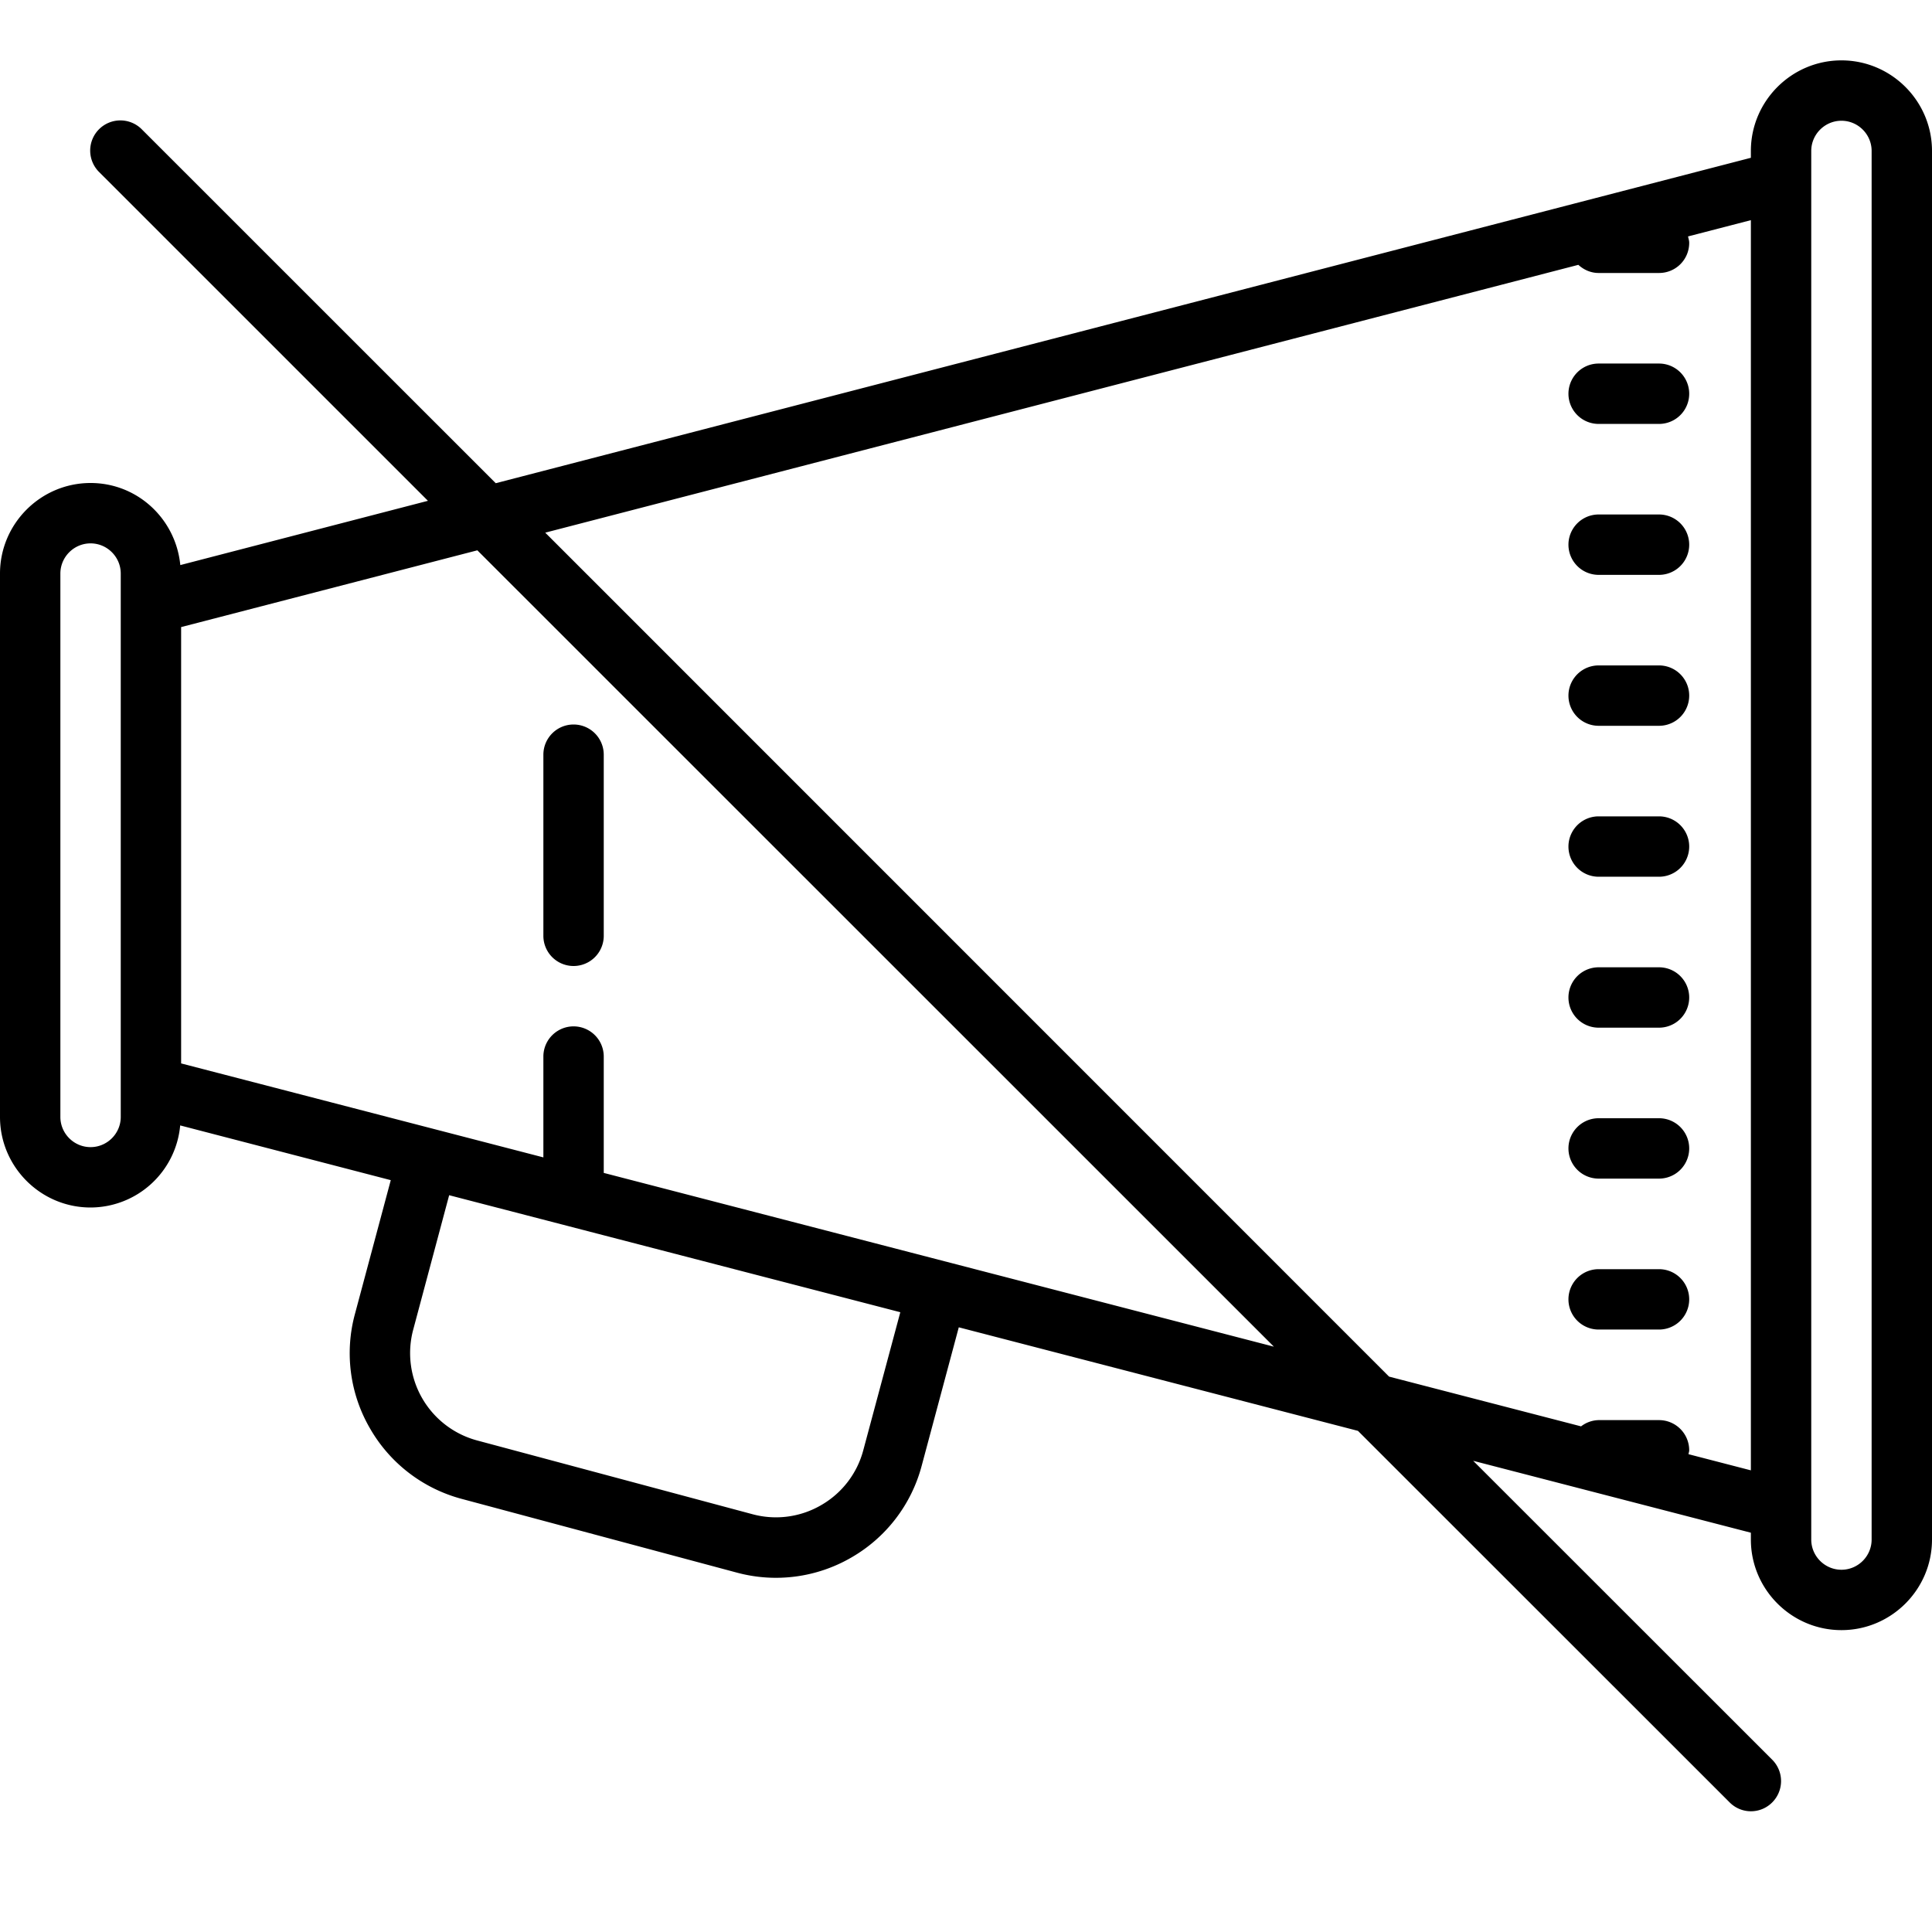
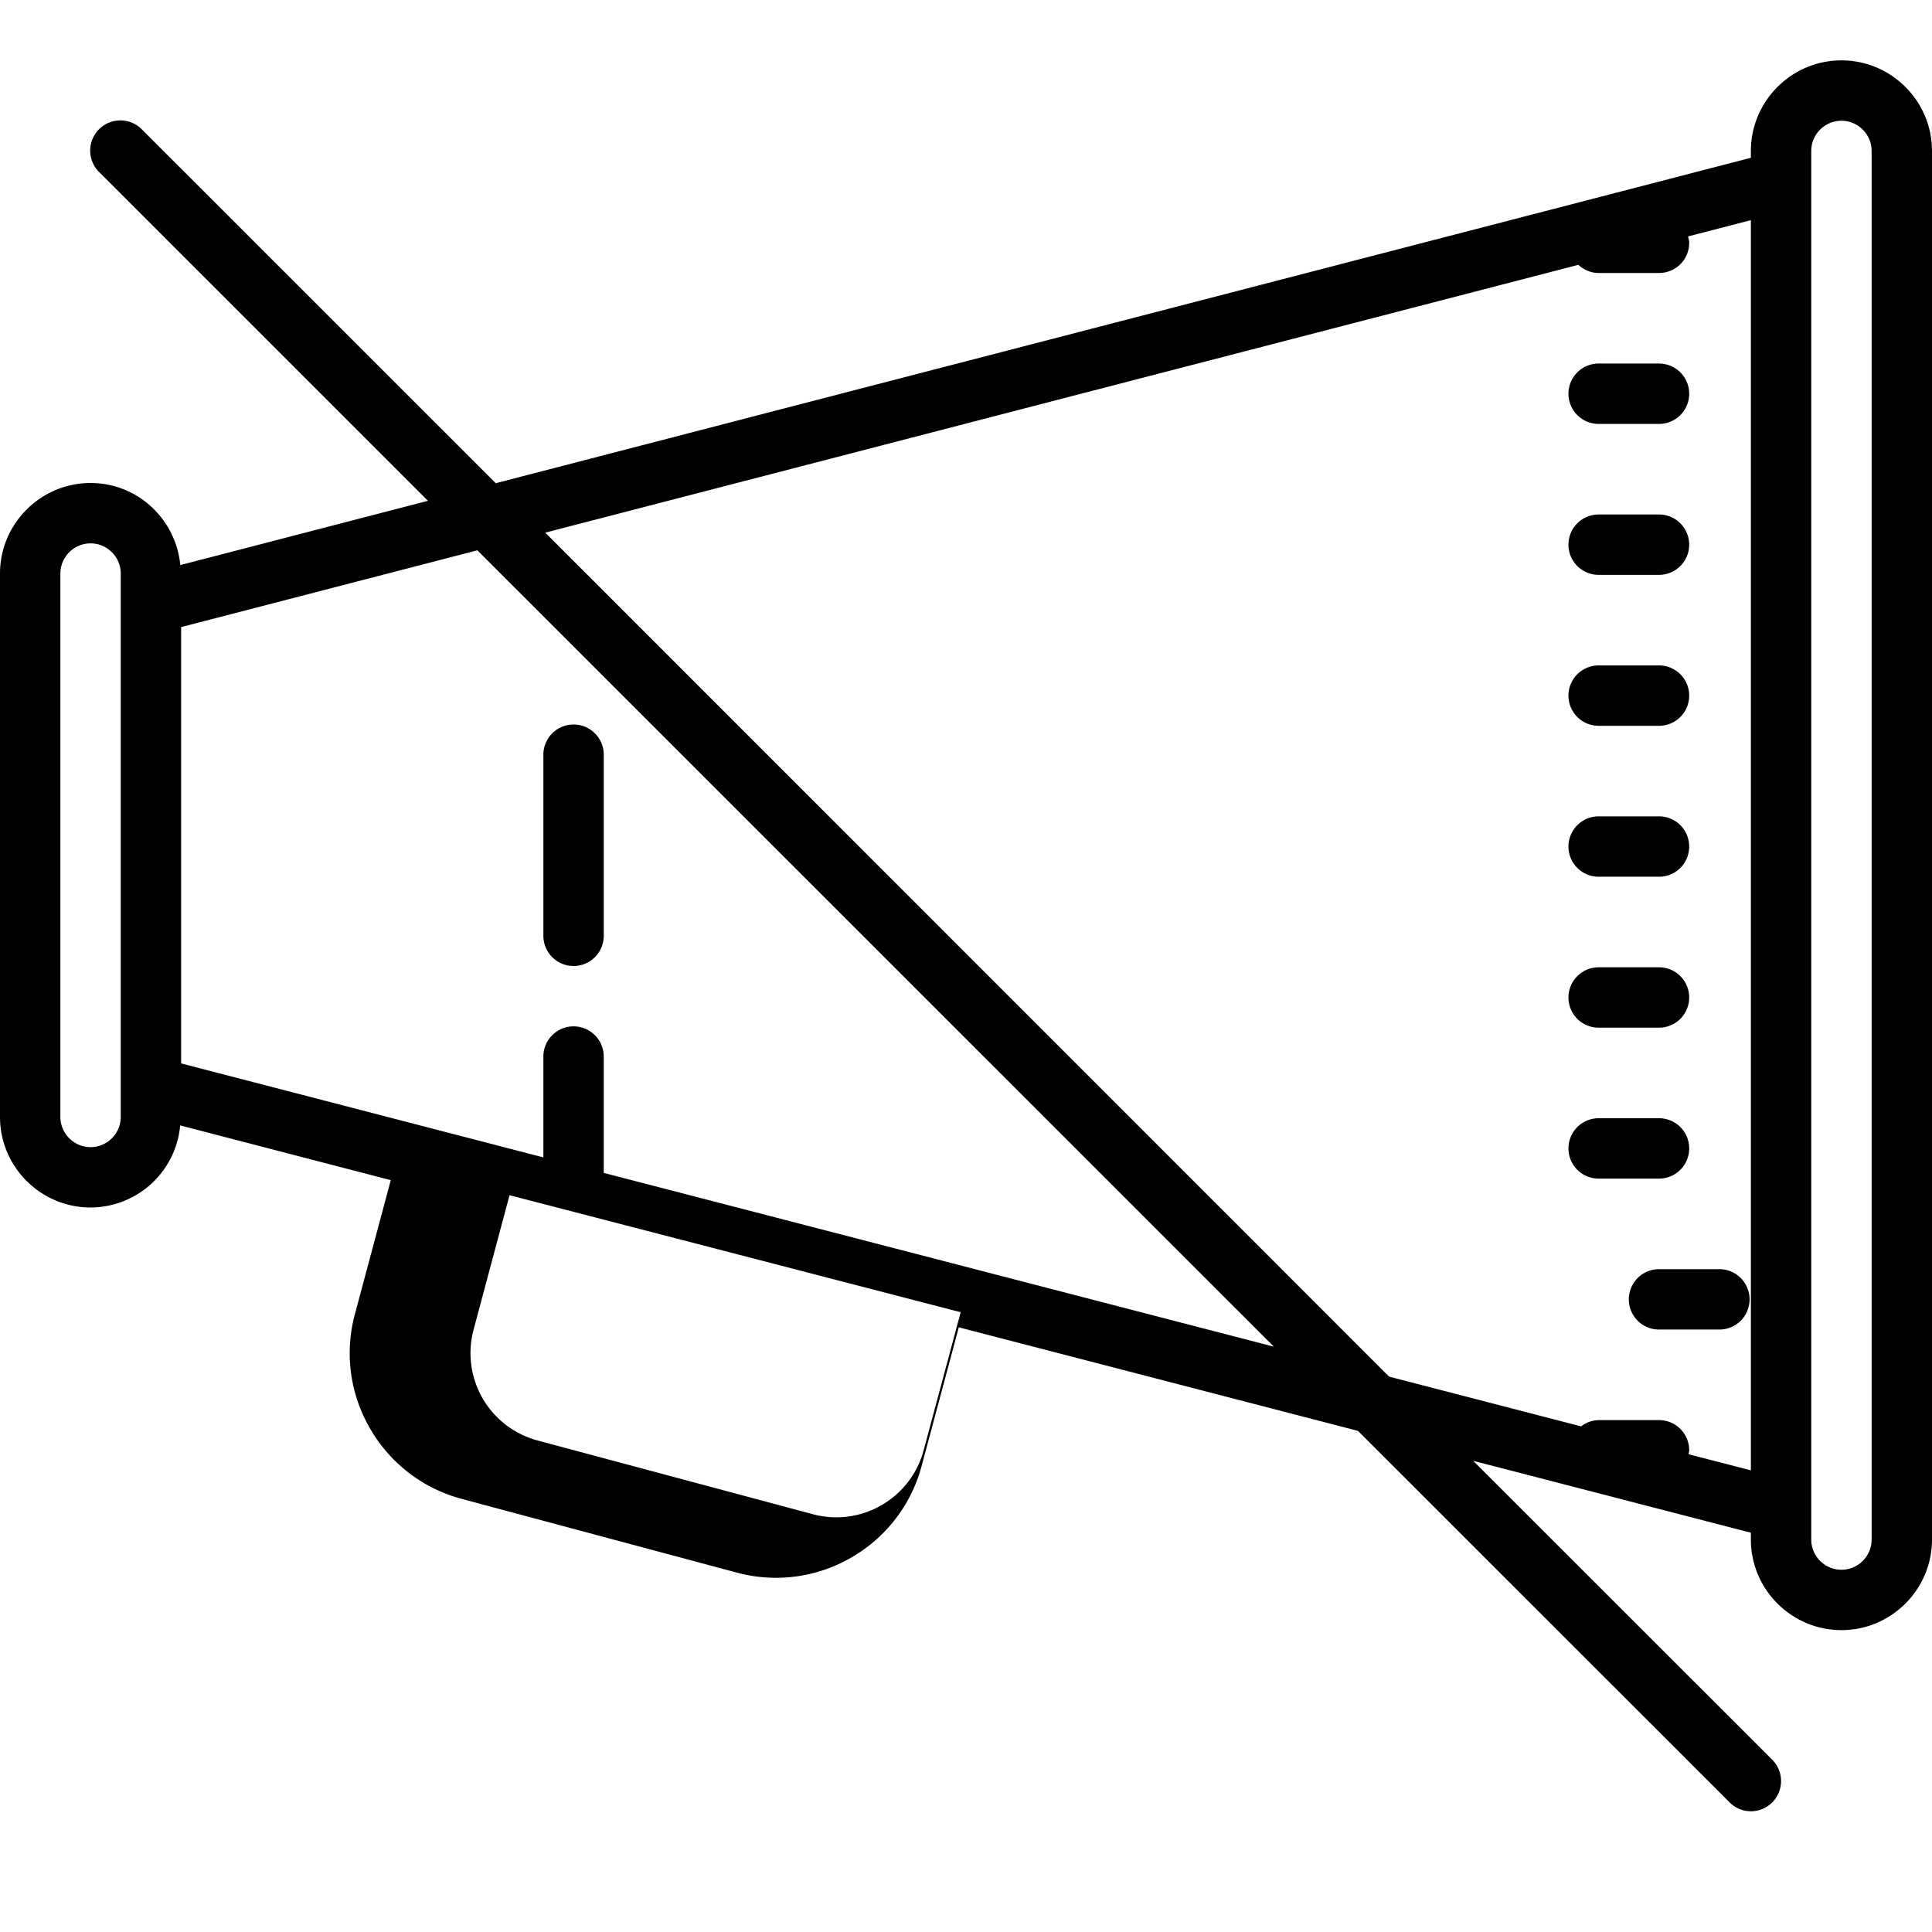
<svg xmlns="http://www.w3.org/2000/svg" viewBox="0 0 64 64">
-   <path d="M61 2c-1.652 0-3 1.348-3 3v.227l-41.578 10.78L4.707 4.294a1 1 0 1 0-1.414 1.414L14.176 16.59l-8.203 2.129C5.824 17.195 4.559 16 3 16c-1.652 0-3 1.348-3 3v18c0 1.652 1.348 3 3 3a2.989 2.989 0 0 0 2.969-2.719l6.976 1.813-1.187 4.433a4.955 4.955 0 0 0 .5 3.793 4.98 4.98 0 0 0 3.035 2.332l9.113 2.442a4.973 4.973 0 0 0 3.797-.5 4.975 4.975 0 0 0 2.328-3.035l1.23-4.59 13.223 3.43 12.313 12.308a.993.993 0 0 0 1.41 0 1 1 0 0 0 0-1.414l-9.906-9.902L58 50.773V51c0 1.652 1.348 3 3 3s3-1.348 3-3V5c0-1.652-1.348-3-3-3zm0 2c.55 0 1 .45 1 1v46c0 .55-.45 1-1 1s-1-.45-1-1V5c0-.55.45-1 1-1zm-3 3.293v41.414l-2.066-.535c.004-.043.023-.082.023-.129a1 1 0 0 0-1-1h-2a.985.985 0 0 0-.582.207l-6.36-1.648-27.953-27.957 34.223-8.872c.18.165.414.27.672.27h2c.555 0 1-.445 1-1 0-.074-.023-.14-.039-.211zm-5.043 4.75a1 1 0 1 0 0 2h2a1 1 0 1 0 0-2zm0 5a1 1 0 1 0 0 2h2a1 1 0 1 0 0-2zM3 18c.55 0 1 .45 1 1v18c0 .55-.45 1-1 1s-1-.45-1-1V19c0-.55.45-1 1-1zm12.813.23l26.386 26.38L20 38.854V35a1 1 0 1 0-2 0v3.34L6 35.227V20.773zm37.144 3.813a1 1 0 1 0 0 2h2a1 1 0 1 0 0-2zM19 24a1 1 0 0 0-1 1v6a1 1 0 1 0 2 0v-6a1 1 0 0 0-1-1zm33.957 3.043a1 1 0 1 0 0 2h2a1 1 0 1 0 0-2zm0 5a1 1 0 1 0 0 2h2a1 1 0 1 0 0-2zm0 5a1 1 0 1 0 0 2h2a1 1 0 1 0 0-2zm-38.078 2.55l14.945 3.876-1.226 4.57a2.976 2.976 0 0 1-1.395 1.82 2.978 2.978 0 0 1-2.277.301l-9.113-2.441a2.996 2.996 0 0 1-2.125-3.672zm38.078 2.45a1 1 0 1 0 0 2h2a1 1 0 1 0 0-2z" />
+   <path d="M61 2c-1.652 0-3 1.348-3 3v.227l-41.578 10.78L4.707 4.294a1 1 0 1 0-1.414 1.414L14.176 16.59l-8.203 2.129C5.824 17.195 4.559 16 3 16c-1.652 0-3 1.348-3 3v18c0 1.652 1.348 3 3 3a2.989 2.989 0 0 0 2.969-2.719l6.976 1.813-1.187 4.433a4.955 4.955 0 0 0 .5 3.793 4.98 4.98 0 0 0 3.035 2.332l9.113 2.442a4.973 4.973 0 0 0 3.797-.5 4.975 4.975 0 0 0 2.328-3.035l1.23-4.59 13.223 3.43 12.313 12.308a.993.993 0 0 0 1.41 0 1 1 0 0 0 0-1.414l-9.906-9.902L58 50.773V51c0 1.652 1.348 3 3 3s3-1.348 3-3V5c0-1.652-1.348-3-3-3zm0 2c.55 0 1 .45 1 1v46c0 .55-.45 1-1 1s-1-.45-1-1V5c0-.55.45-1 1-1zm-3 3.293v41.414l-2.066-.535c.004-.043.023-.082.023-.129a1 1 0 0 0-1-1h-2a.985.985 0 0 0-.582.207l-6.36-1.648-27.953-27.957 34.223-8.872c.18.165.414.27.672.27h2c.555 0 1-.445 1-1 0-.074-.023-.14-.039-.211zm-5.043 4.75a1 1 0 1 0 0 2h2a1 1 0 1 0 0-2zm0 5a1 1 0 1 0 0 2h2a1 1 0 1 0 0-2zM3 18c.55 0 1 .45 1 1v18c0 .55-.45 1-1 1s-1-.45-1-1V19c0-.55.45-1 1-1zm12.813.23l26.386 26.38L20 38.854V35a1 1 0 1 0-2 0v3.34L6 35.227V20.773zm37.144 3.813a1 1 0 1 0 0 2h2a1 1 0 1 0 0-2zM19 24a1 1 0 0 0-1 1v6a1 1 0 1 0 2 0v-6a1 1 0 0 0-1-1zm33.957 3.043a1 1 0 1 0 0 2h2a1 1 0 1 0 0-2zm0 5a1 1 0 1 0 0 2h2a1 1 0 1 0 0-2zm0 5a1 1 0 1 0 0 2h2a1 1 0 1 0 0-2m-38.078 2.55l14.945 3.876-1.226 4.57a2.976 2.976 0 0 1-1.395 1.82 2.978 2.978 0 0 1-2.277.301l-9.113-2.441a2.996 2.996 0 0 1-2.125-3.672zm38.078 2.45a1 1 0 1 0 0 2h2a1 1 0 1 0 0-2z" />
</svg>